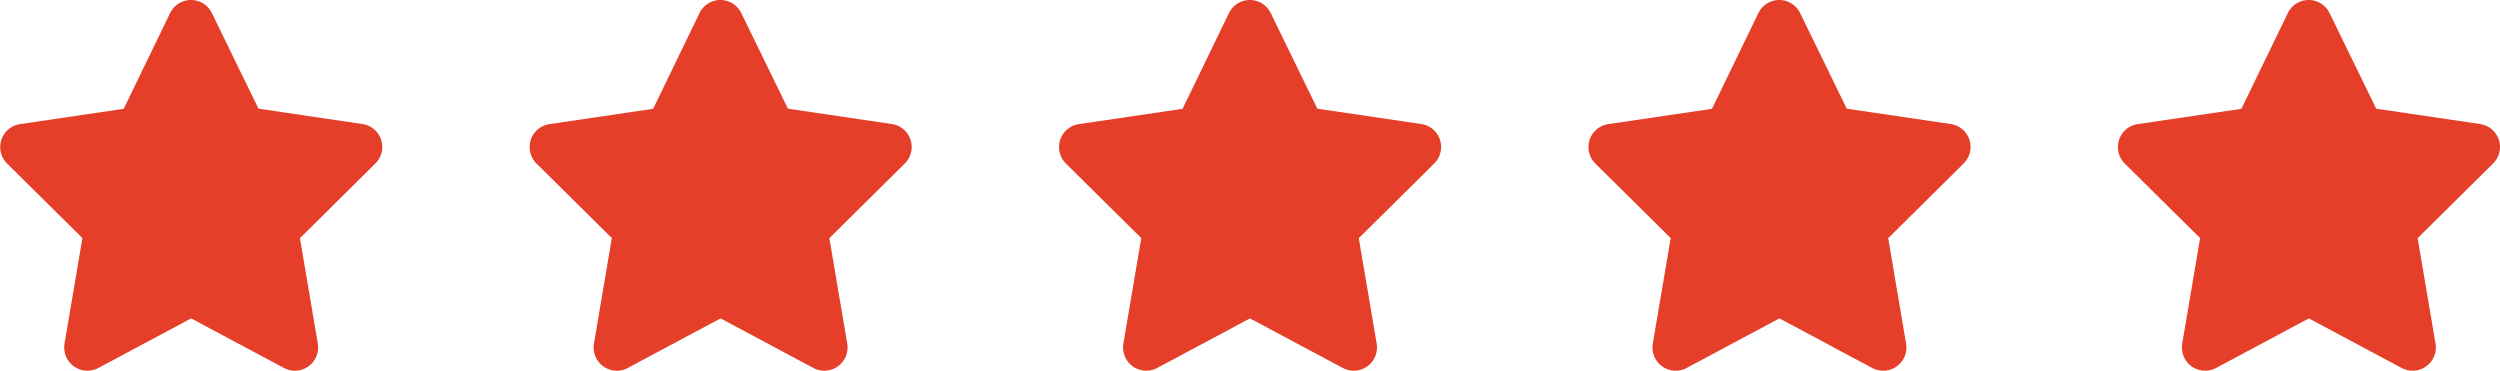
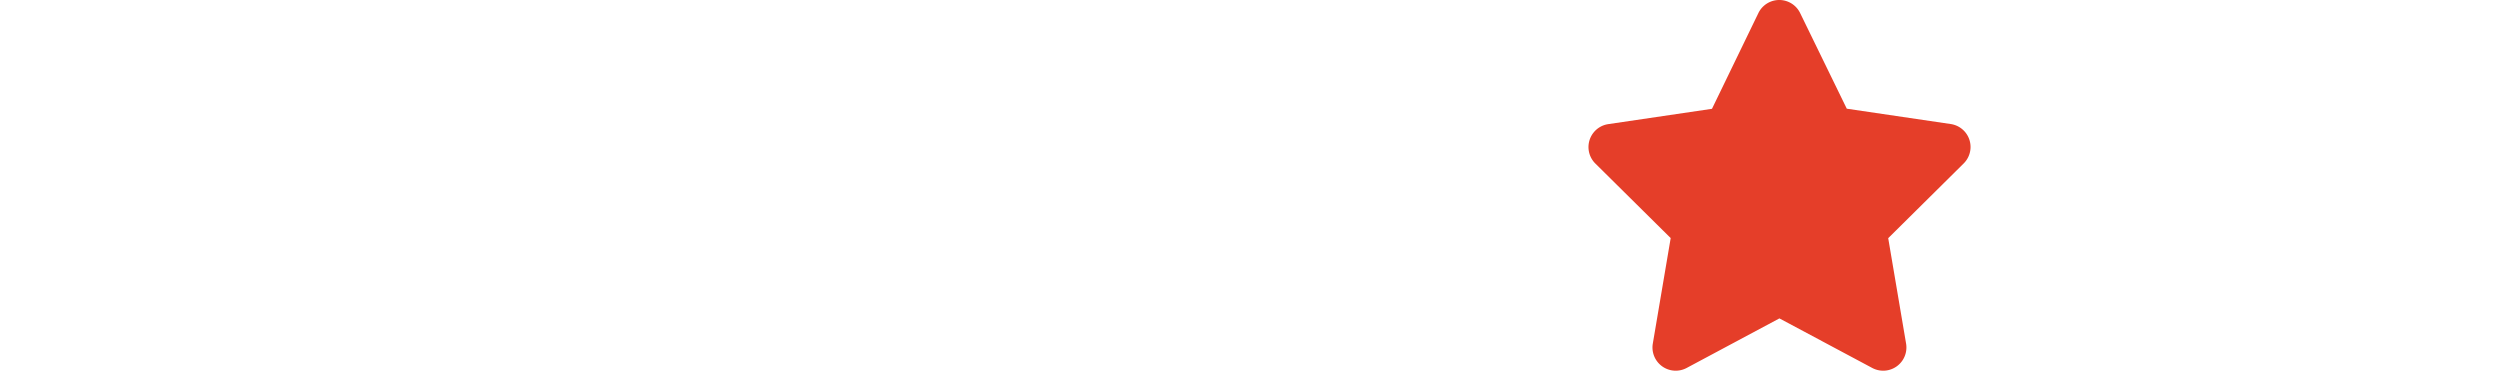
<svg xmlns="http://www.w3.org/2000/svg" width="108.608" height="16.104" viewBox="0 0 108.608 16.104">
  <g id="Group_134" data-name="Group 134" transform="translate(-1241.196 -4717.448)">
-     <path id="Icon_fa-solid-star" data-name="Icon fa-solid-star" d="M10.9.566a1.008,1.008,0,0,0-1.812,0L7.071,4.727l-4.516.667A1.007,1.007,0,0,0,2,7.1l3.277,3.243L4.5,14.929a1.009,1.009,0,0,0,1.469,1.057L10,13.832l4.035,2.154a1.009,1.009,0,0,0,1.469-1.057l-.777-4.582L18.006,7.1a1.007,1.007,0,0,0-.56-1.711l-4.519-.667Z" transform="translate(1262.499 4717.448)" fill="#e53e29" />
    <path id="Icon_fa-solid-star-2" data-name="Icon fa-solid-star" d="M10.9.566a1.008,1.008,0,0,0-1.812,0L7.071,4.727l-4.516.667A1.007,1.007,0,0,0,2,7.1l3.277,3.243L4.5,14.929a1.009,1.009,0,0,0,1.469,1.057L10,13.832l4.035,2.154a1.009,1.009,0,0,0,1.469-1.057l-.777-4.582L18.006,7.1a1.007,1.007,0,0,0-.56-1.711l-4.519-.667Z" transform="translate(1308.499 4717.448)" fill="#e53e29" />
-     <path id="Icon_fa-solid-star-3" data-name="Icon fa-solid-star" d="M10.9.566a1.008,1.008,0,0,0-1.812,0L7.071,4.727l-4.516.667A1.007,1.007,0,0,0,2,7.1l3.277,3.243L4.5,14.929a1.009,1.009,0,0,0,1.469,1.057L10,13.832l4.035,2.154a1.009,1.009,0,0,0,1.469-1.057l-.777-4.582L18.006,7.1a1.007,1.007,0,0,0-.56-1.711l-4.519-.667Z" transform="translate(1331.499 4717.448)" fill="#e53e29" />
-     <path id="Icon_fa-solid-star-4" data-name="Icon fa-solid-star" d="M10.9.566a1.008,1.008,0,0,0-1.812,0L7.071,4.727l-4.516.667A1.007,1.007,0,0,0,2,7.1l3.277,3.243L4.5,14.929a1.009,1.009,0,0,0,1.469,1.057L10,13.832l4.035,2.154a1.009,1.009,0,0,0,1.469-1.057l-.777-4.582L18.006,7.1a1.007,1.007,0,0,0-.56-1.711l-4.519-.667Z" transform="translate(1285.499 4717.448)" fill="#e53e29" />
-     <path id="Icon_fa-solid-star-5" data-name="Icon fa-solid-star" d="M10.9.566a1.008,1.008,0,0,0-1.812,0L7.071,4.727l-4.516.667A1.007,1.007,0,0,0,2,7.1l3.277,3.243L4.5,14.929a1.009,1.009,0,0,0,1.469,1.057L10,13.832l4.035,2.154a1.009,1.009,0,0,0,1.469-1.057l-.777-4.582L18.006,7.1a1.007,1.007,0,0,0-.56-1.711l-4.519-.667Z" transform="translate(1239.499 4717.448)" fill="#e53e29" />
  </g>
</svg>